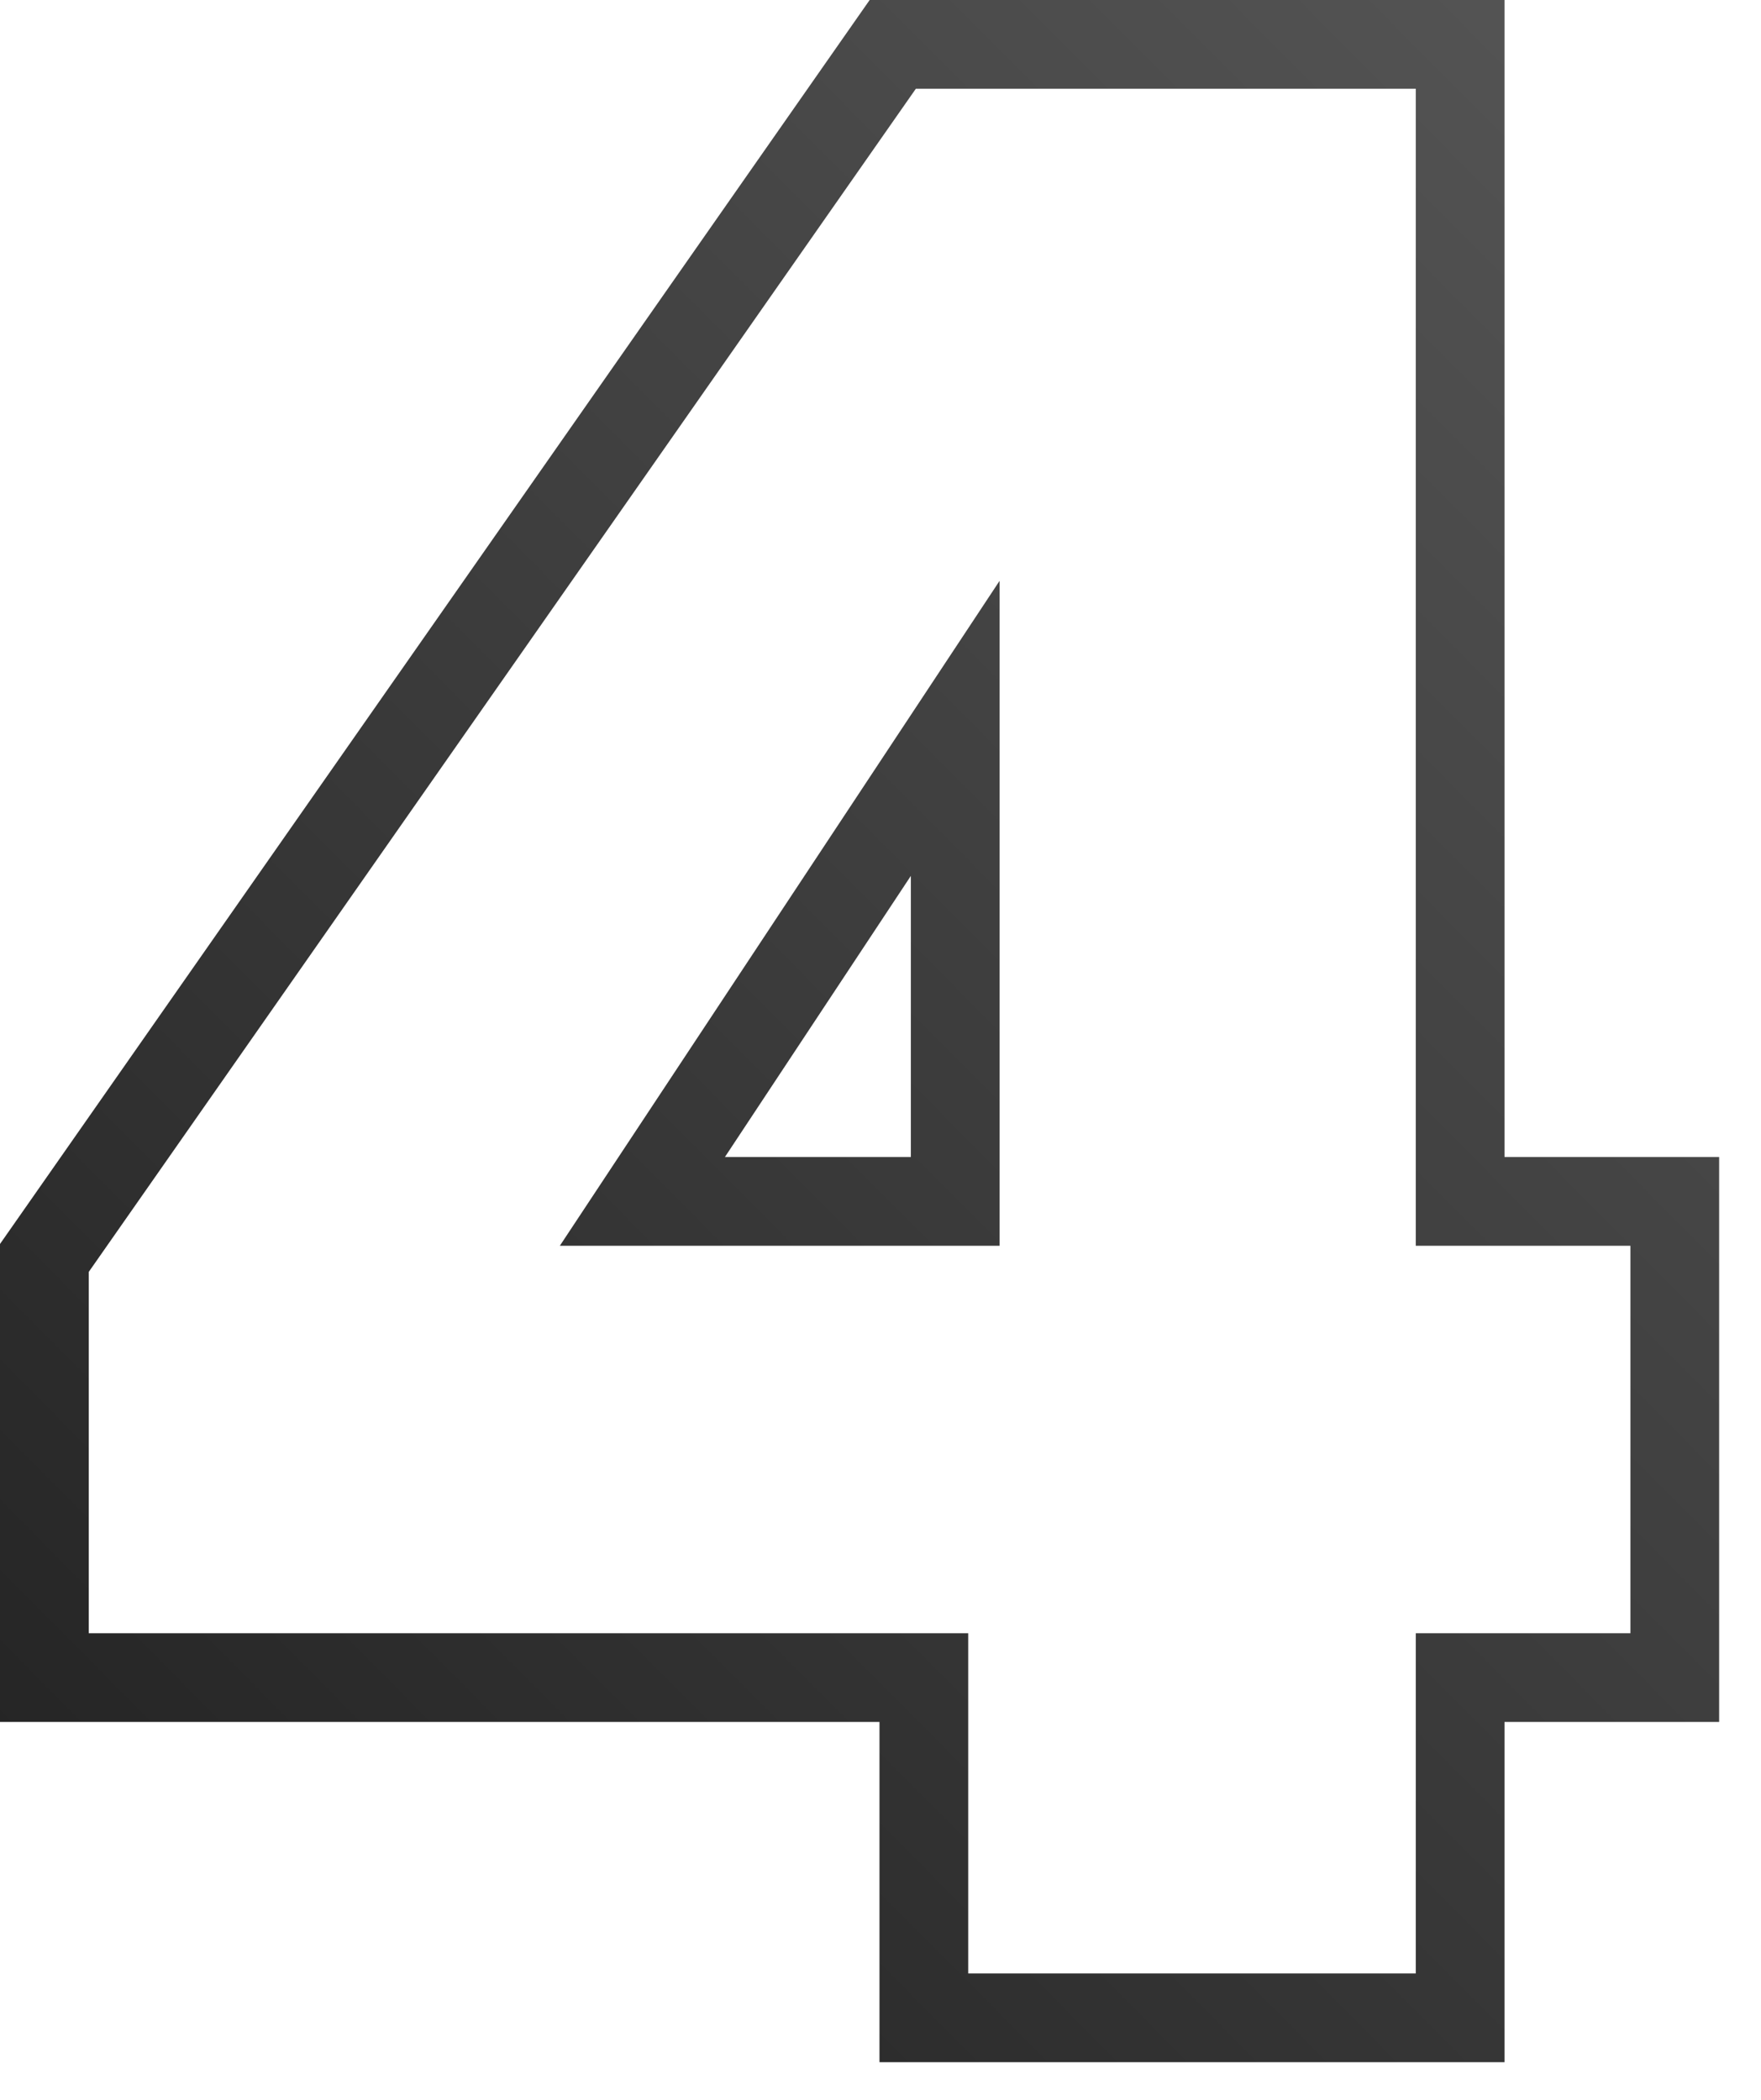
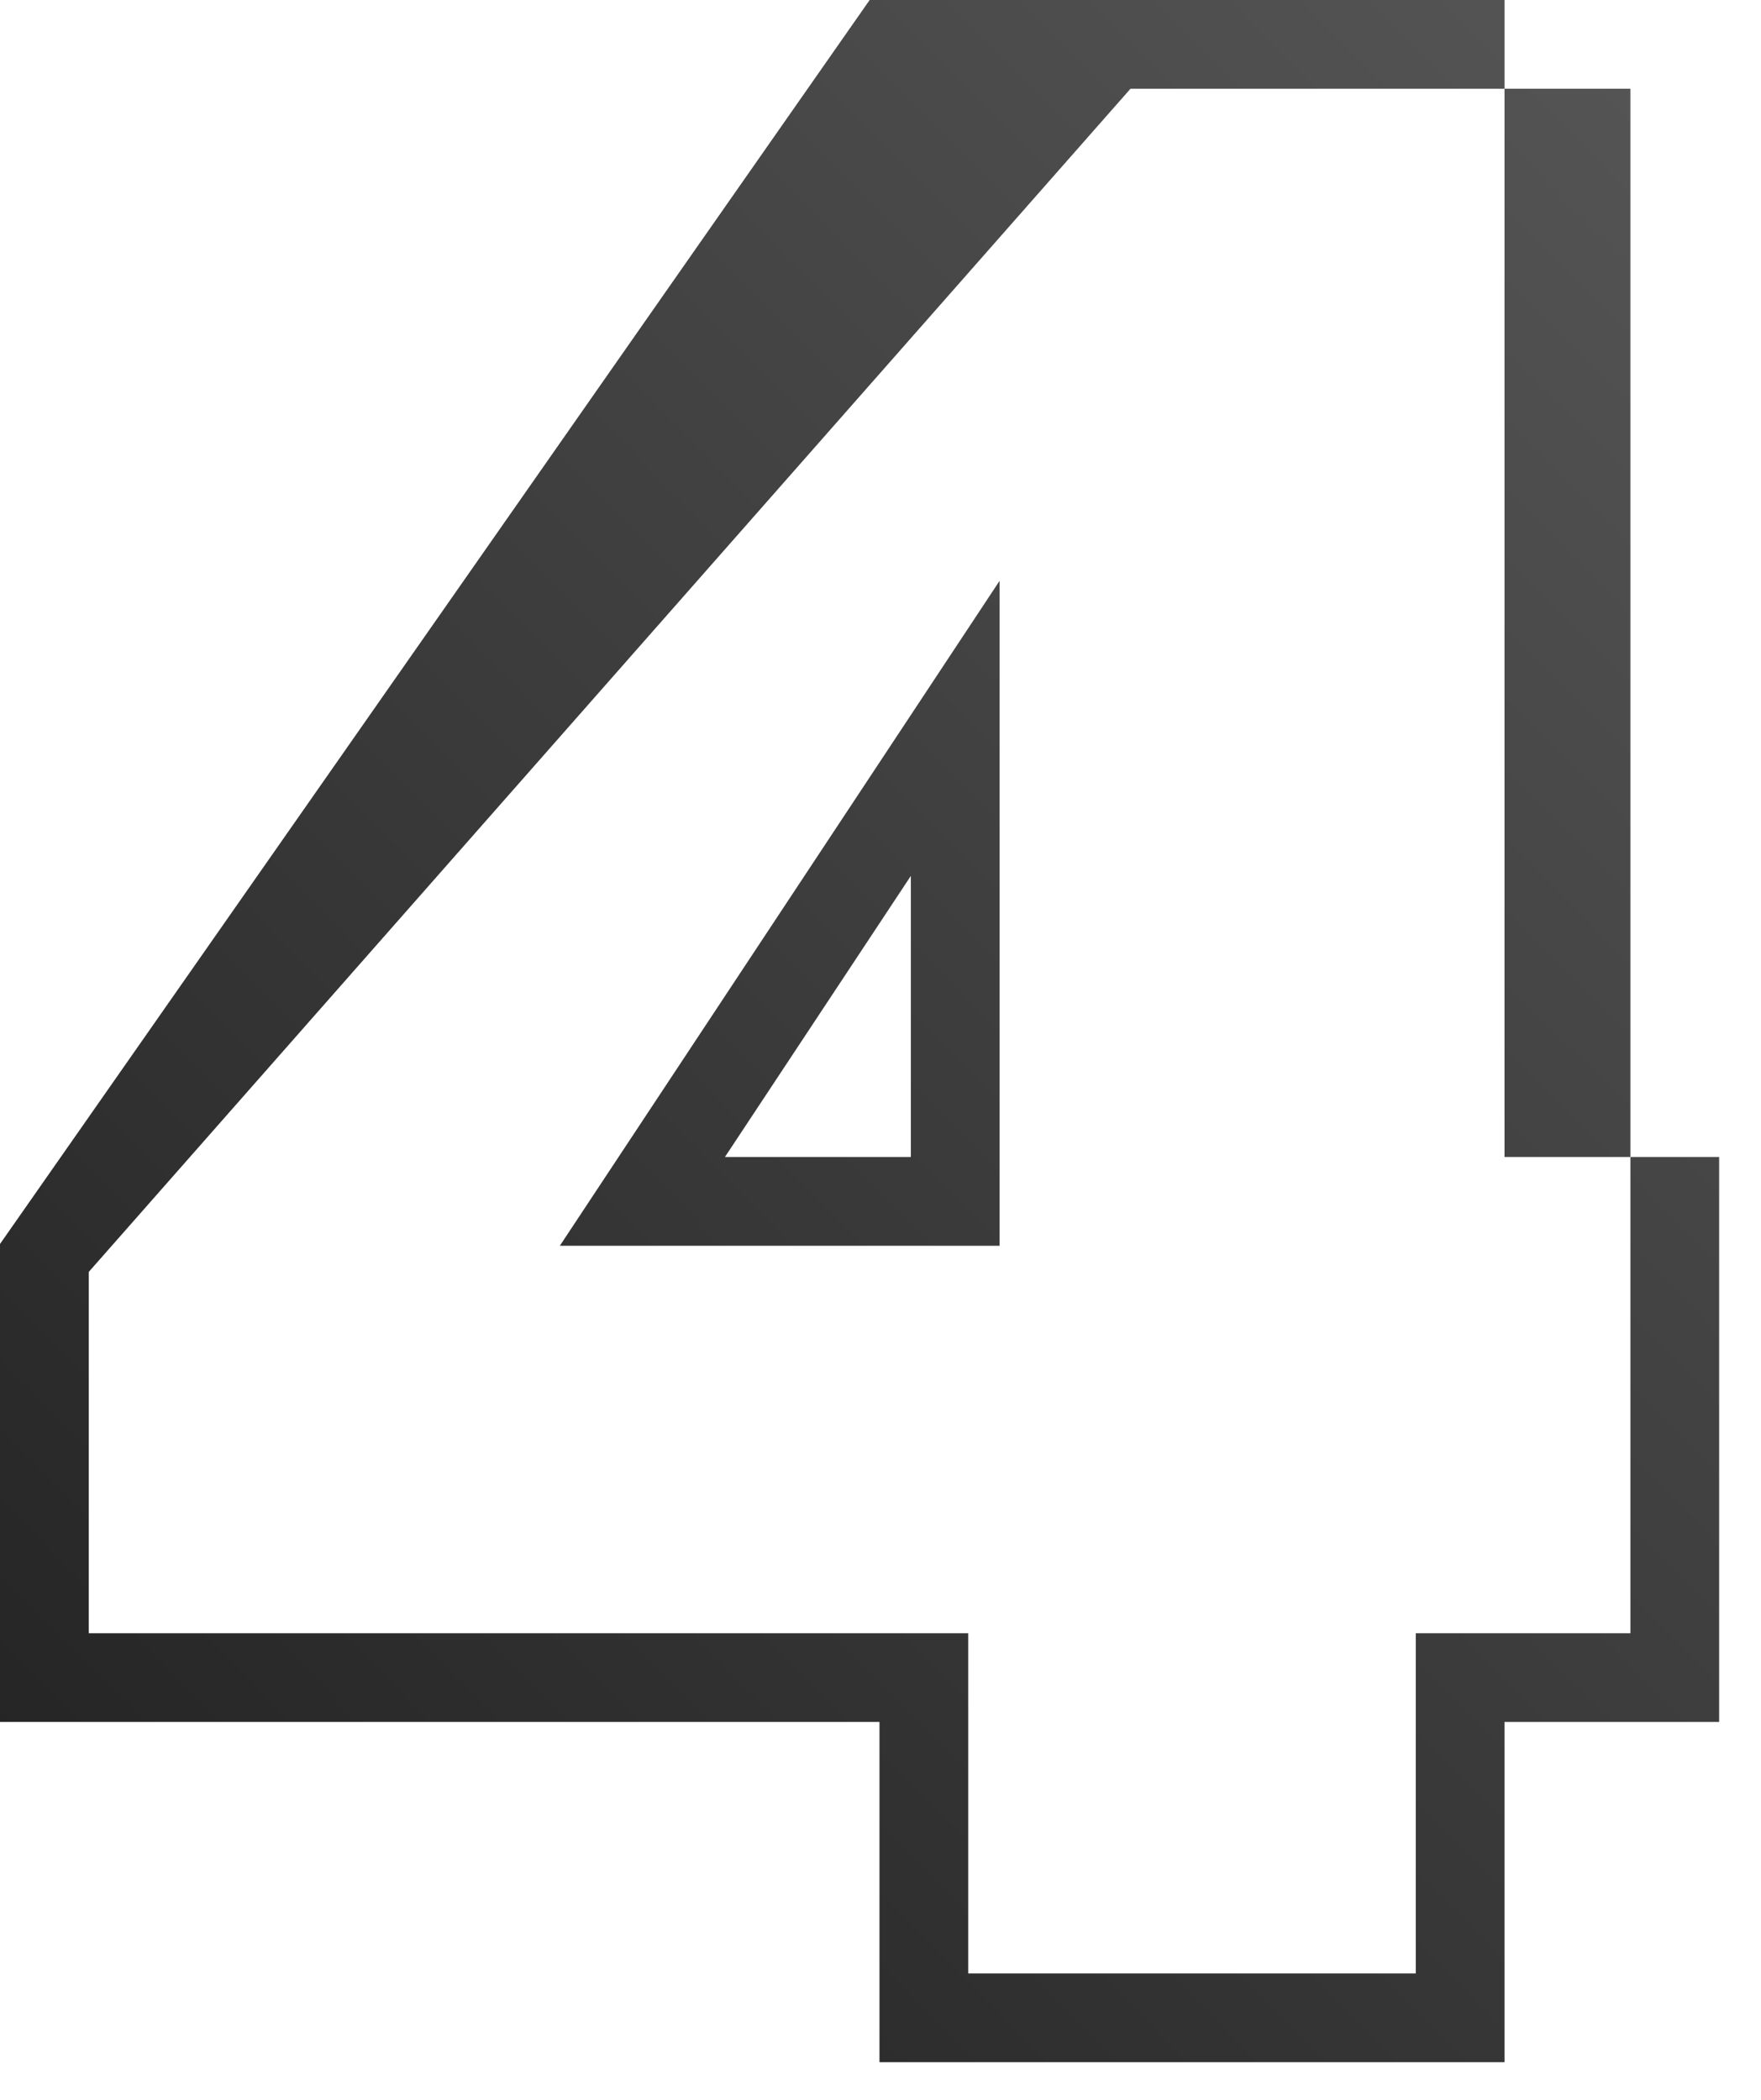
<svg xmlns="http://www.w3.org/2000/svg" width="26" height="31" fill="none">
-   <path fill="url(#a)" fill-rule="evenodd" d="M0 25.42v-7.055L12.84 0h9.373v17.081h3.169v8.34h-3.169v5.023h-9.228v-5.023H0Zm14.295-1.31v5.024h6.608v-5.023h3.169v-5.72h-3.169V1.31h-7.381L1.31 18.778v5.333h12.985Zm-6.029-5.719h6.492V8.575l-6.492 9.816Zm2.437-1.31h2.745v-4.15l-2.745 4.15Z" clip-rule="evenodd" />
+   <path fill="url(#a)" fill-rule="evenodd" d="M0 25.42v-7.055L12.84 0h9.373v17.081h3.169v8.34h-3.169v5.023h-9.228v-5.023H0Zm14.295-1.31v5.024h6.608v-5.023h3.169v-5.72V1.31h-7.381L1.31 18.778v5.333h12.985Zm-6.029-5.719h6.492V8.575l-6.492 9.816Zm2.437-1.31h2.745v-4.15l-2.745 4.15Z" clip-rule="evenodd" />
  <defs>
    <linearGradient id="a" x1="25.382" x2="0" y1="2.595" y2="27.849" gradientUnits="userSpaceOnUse">
      <stop stop-color="#545454" />
      <stop offset="1" stop-color="#232323" />
    </linearGradient>
  </defs>
</svg>